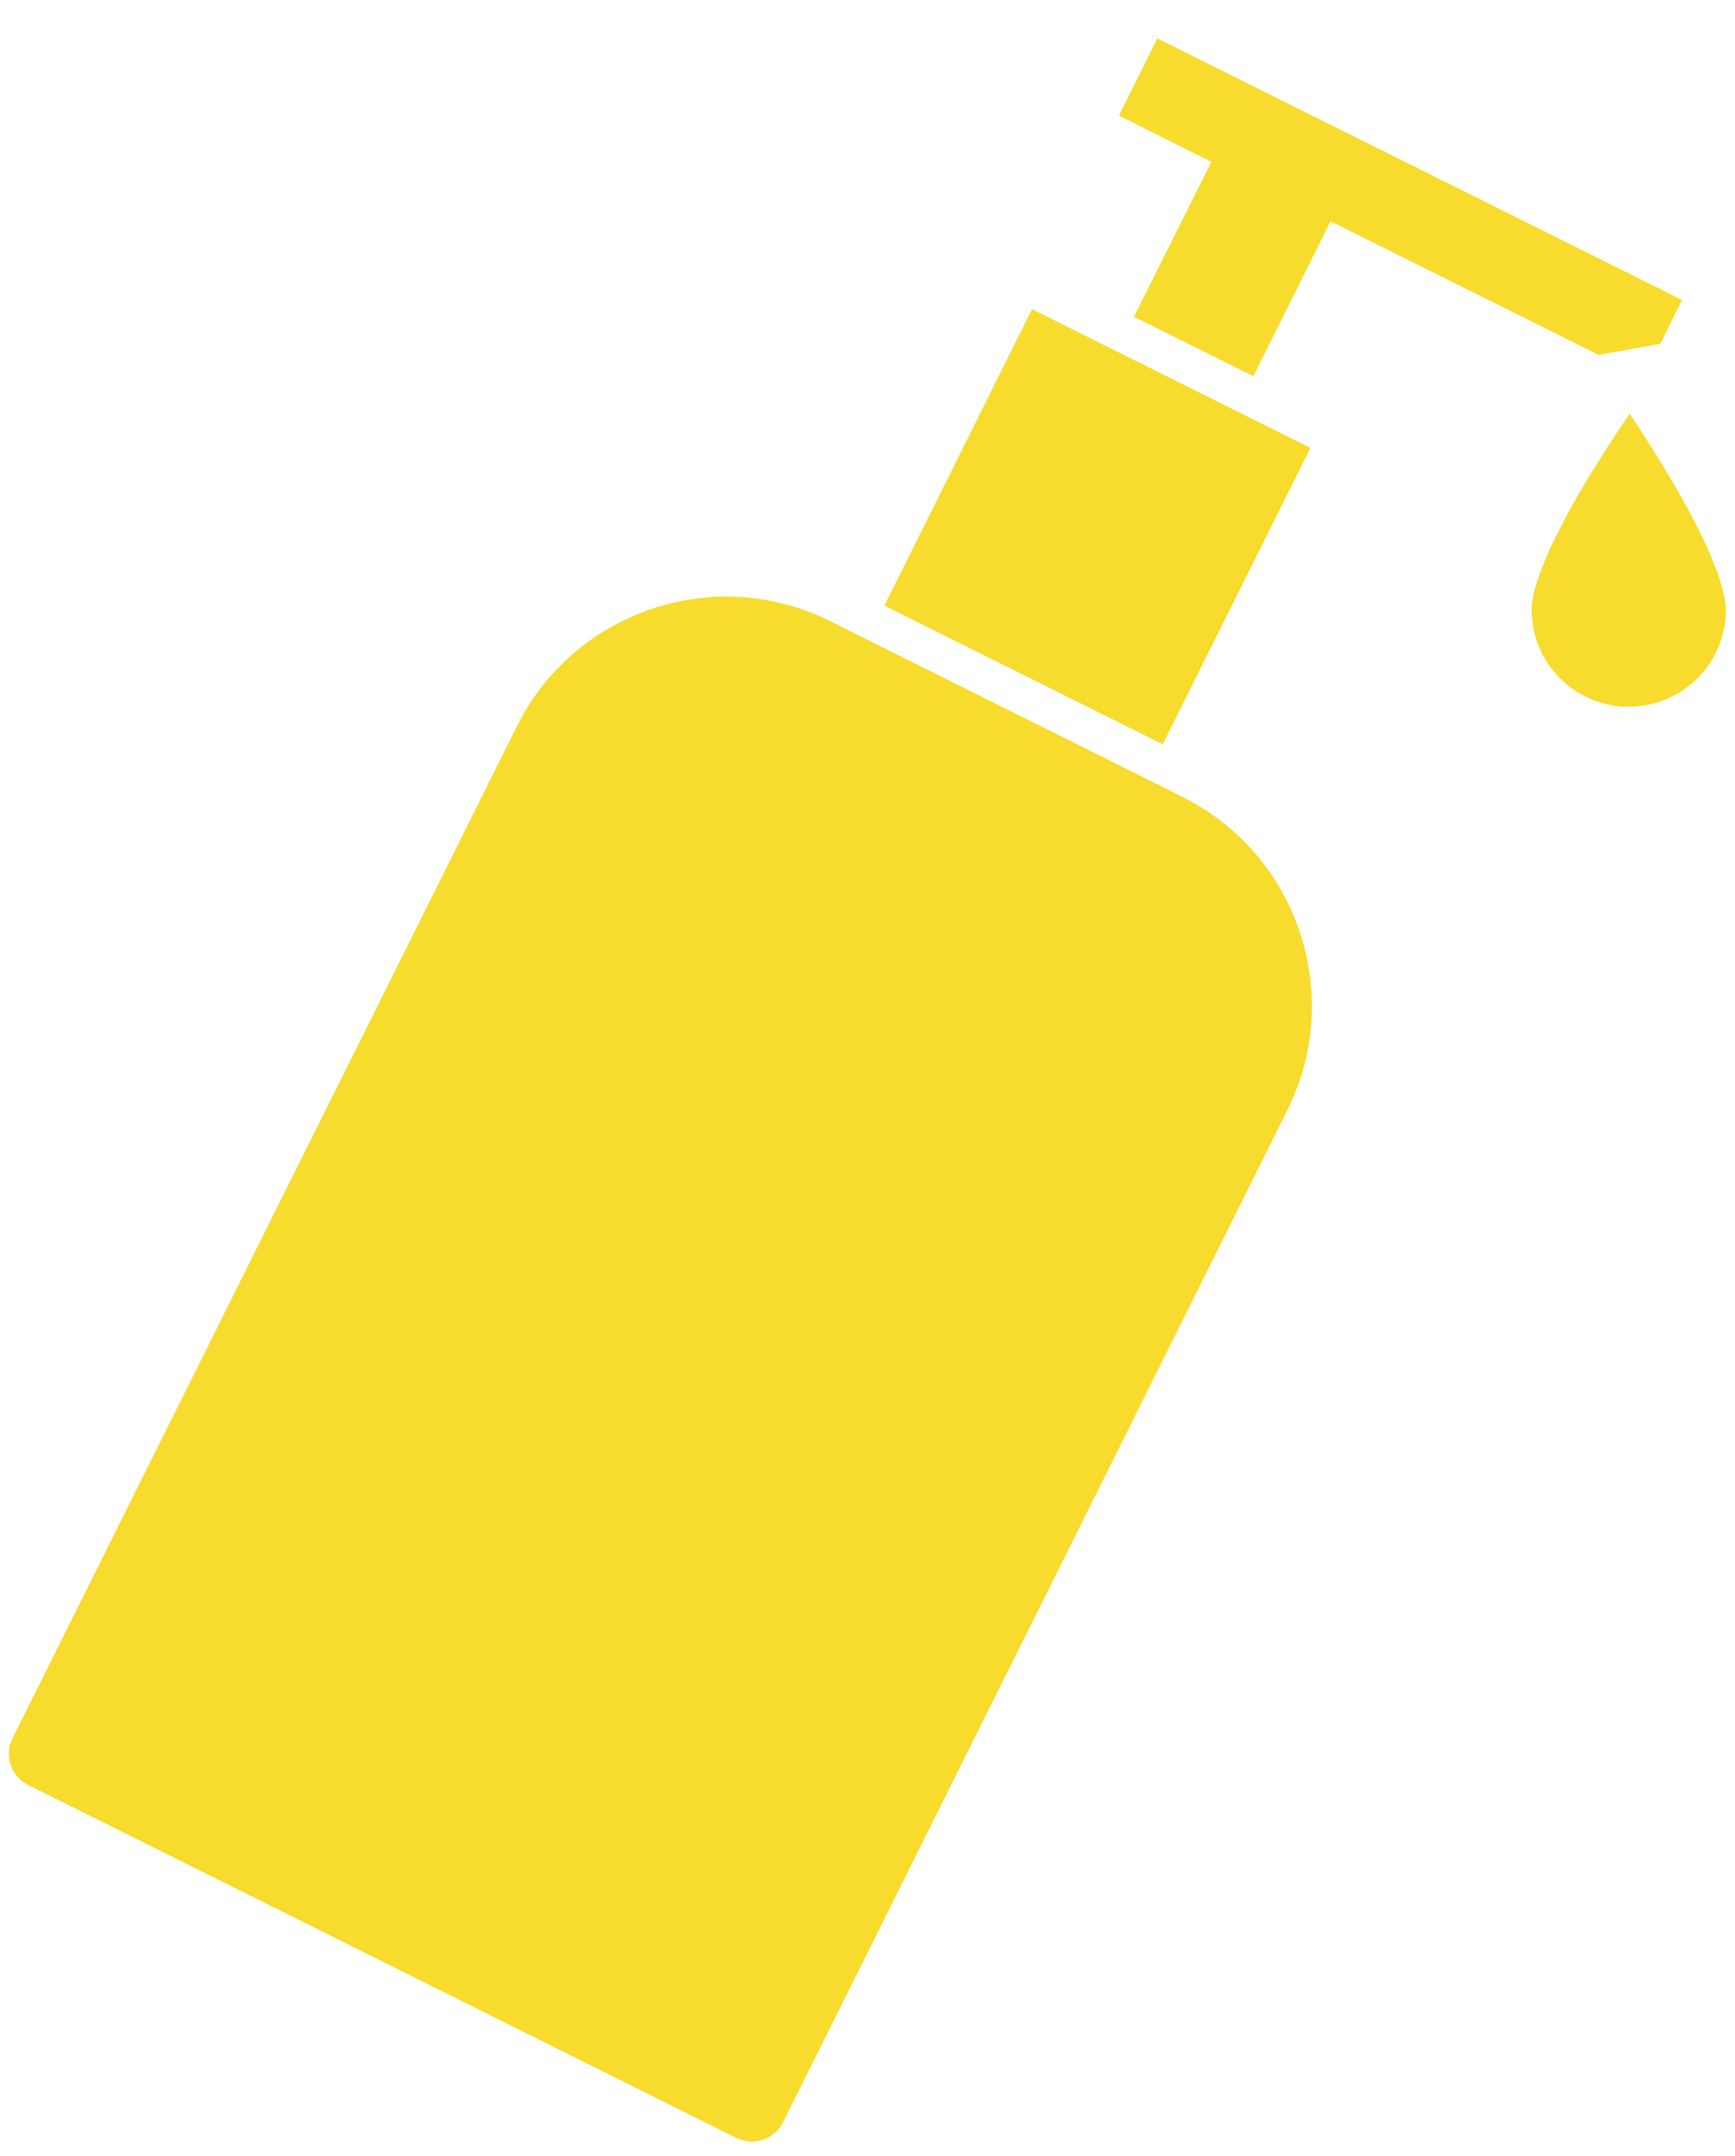
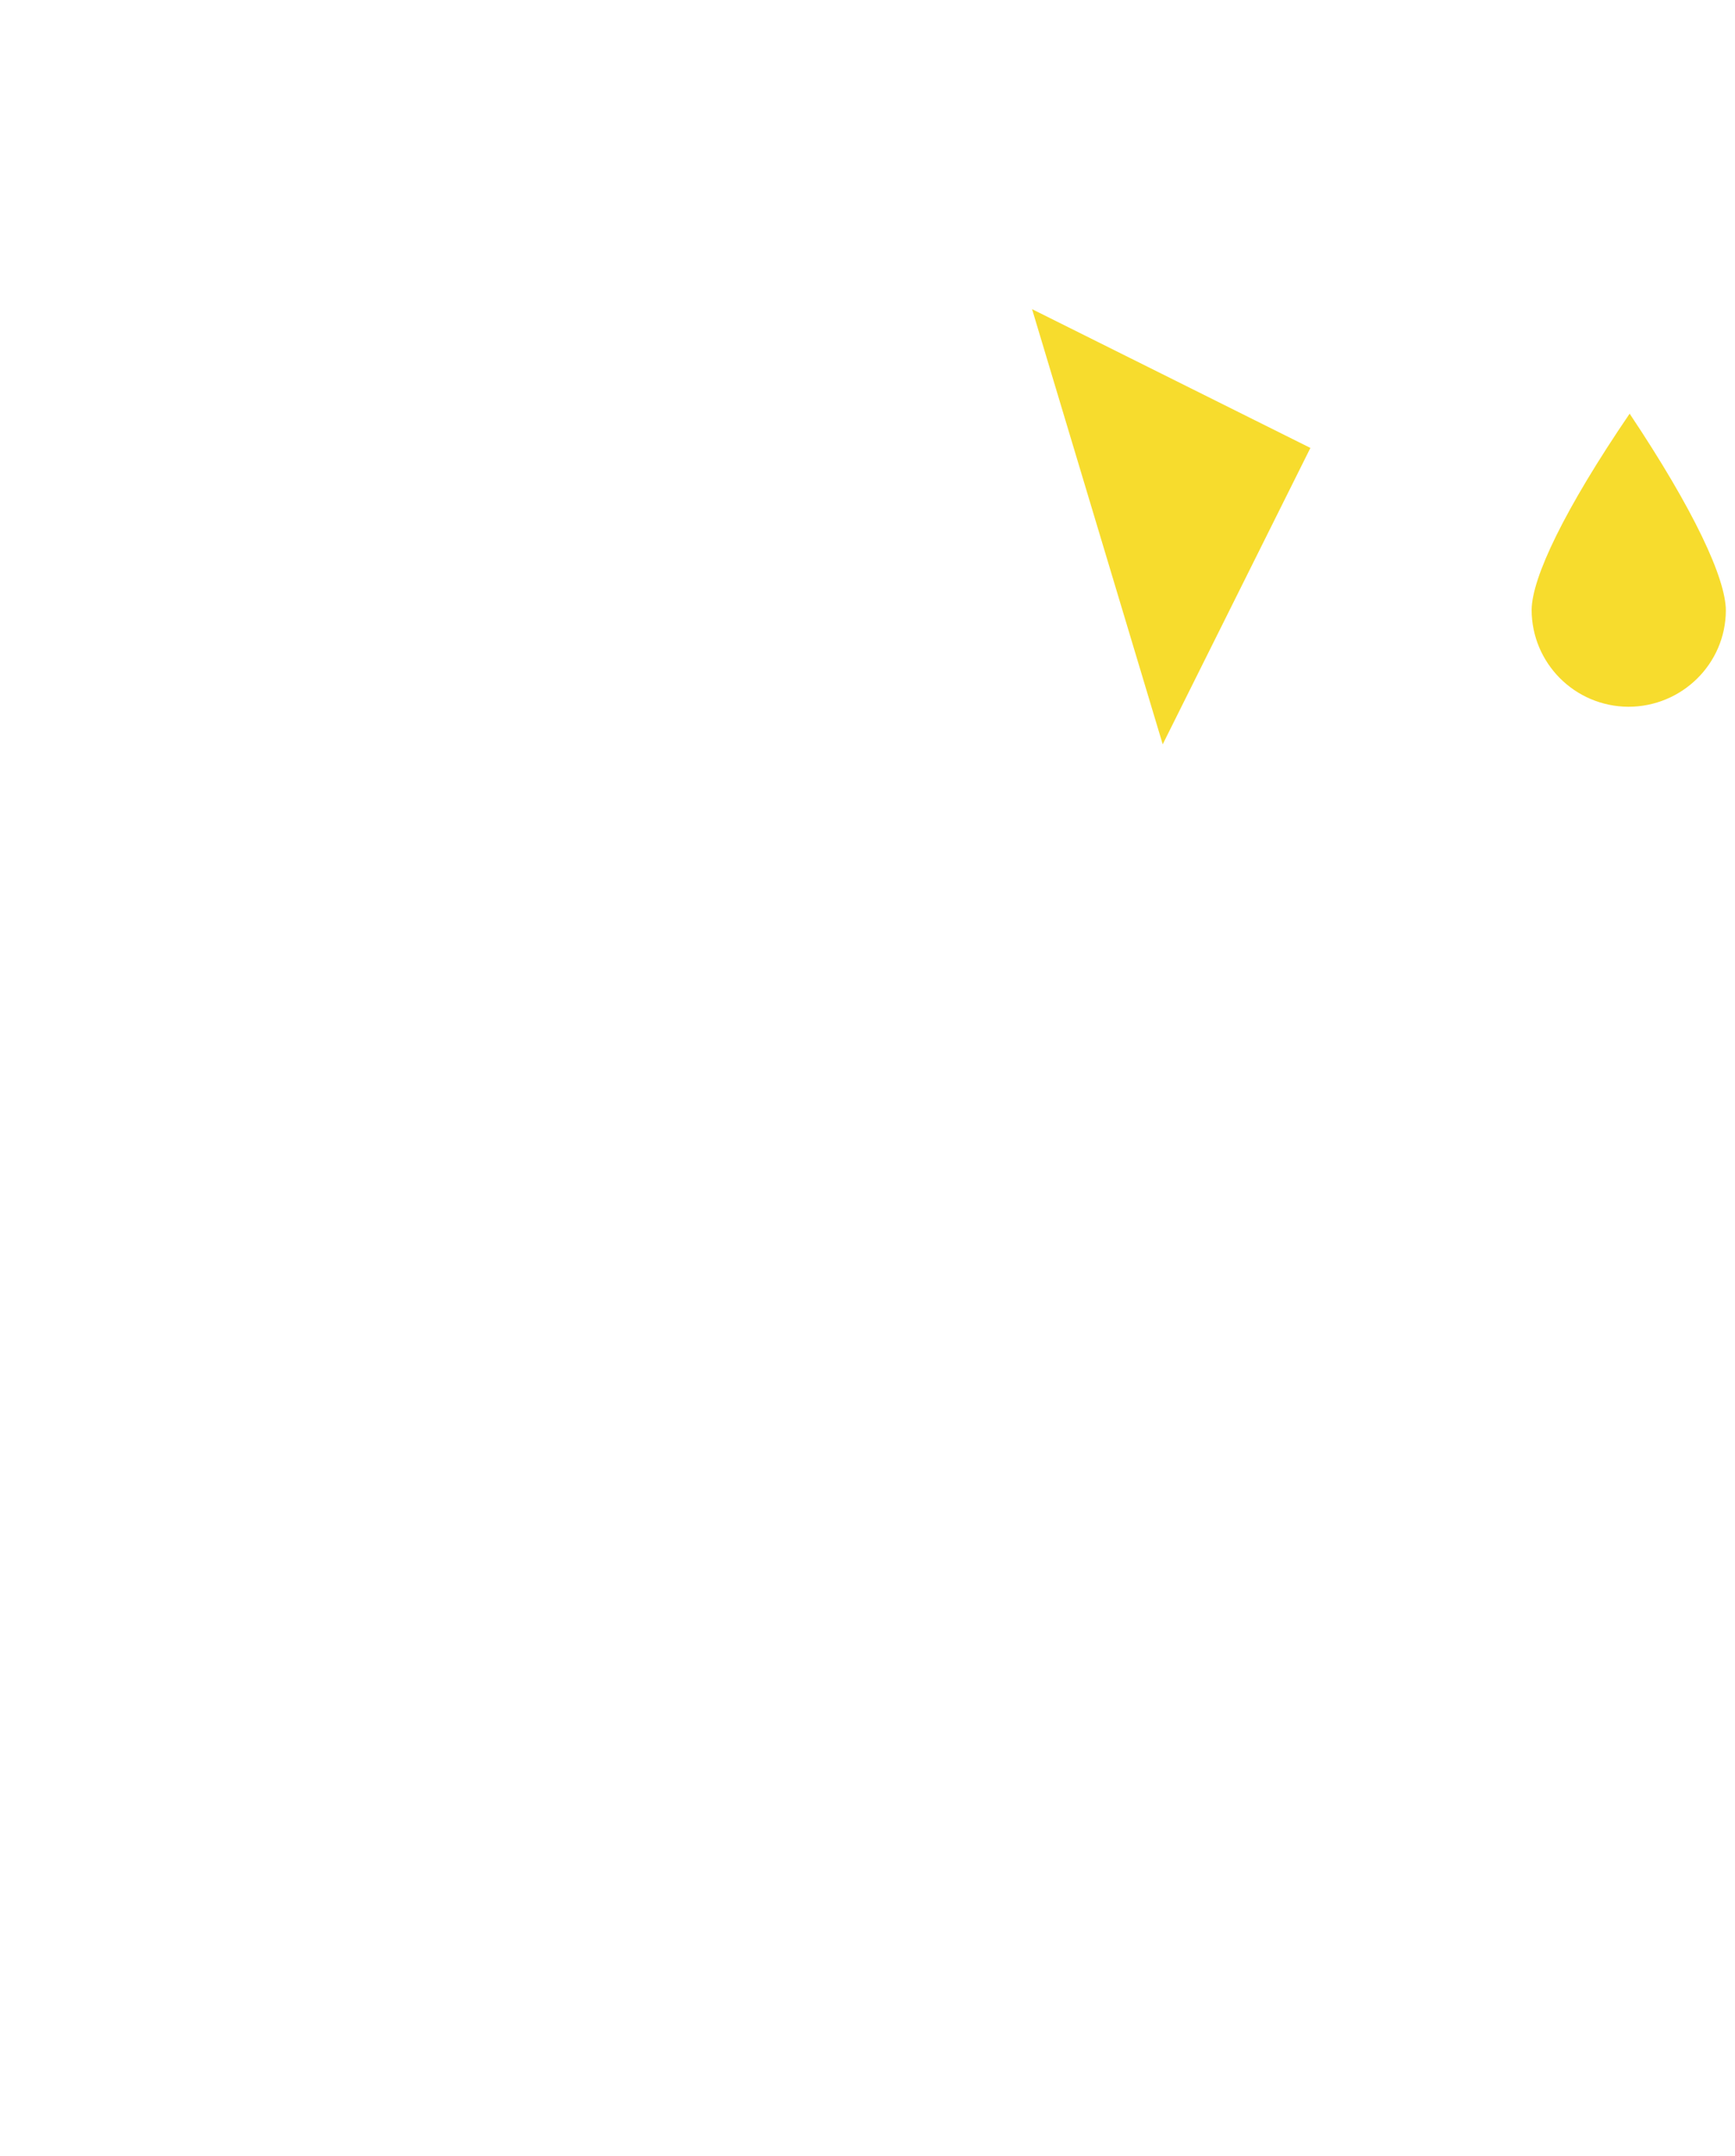
<svg xmlns="http://www.w3.org/2000/svg" width="33" height="41" viewBox="0 0 33 41" fill="none">
  <g id="Layer_1" clip-path="url(#clip0_2054_2195)">
-     <path id="Vector" d="M25.307 4.208L30.405 6.749L31.581 6.537L31.992 5.704L22.012 0.731L21.282 2.198L23.04 3.078L21.567 6.024L23.839 7.154L25.307 4.208Z" fill="#F7DC2D" />
-     <path id="Vector_2" d="M19.63 5.879L16.821 11.516L22.115 14.154L24.924 8.518L19.63 5.879Z" fill="#F7DC2D" />
+     <path id="Vector_2" d="M19.63 5.879L22.115 14.154L24.924 8.518L19.63 5.879Z" fill="#F7DC2D" />
    <path id="Vector_3" d="M30.999 7.862C29.754 9.689 29.138 10.985 29.132 11.596C29.132 12.606 29.948 13.434 30.971 13.44C31.992 13.44 32.82 12.623 32.826 11.613C32.826 11.002 32.221 9.7 30.993 7.862H30.999Z" fill="#F7DC2D" />
-     <path id="Vector_4" d="M16.166 12.001L15.841 11.836L15.795 11.813C15.161 11.499 14.487 11.345 13.819 11.345C12.186 11.345 10.611 12.247 9.834 13.806L0.237 33.057C0.157 33.212 0.145 33.394 0.202 33.56C0.26 33.725 0.374 33.863 0.534 33.943L14.008 40.657C14.333 40.817 14.733 40.685 14.893 40.36L24.485 21.113C25.581 18.921 24.684 16.243 22.486 15.153L22.441 15.13L22.115 14.964L16.166 12.001Z" fill="#F7DC2D" />
  </g>
  <defs>
    <clipPath id="clip0_2054_2195">
      <rect width="32.663" height="40" fill="white" transform="translate(0.168 0.731)" />
    </clipPath>
  </defs>
</svg>